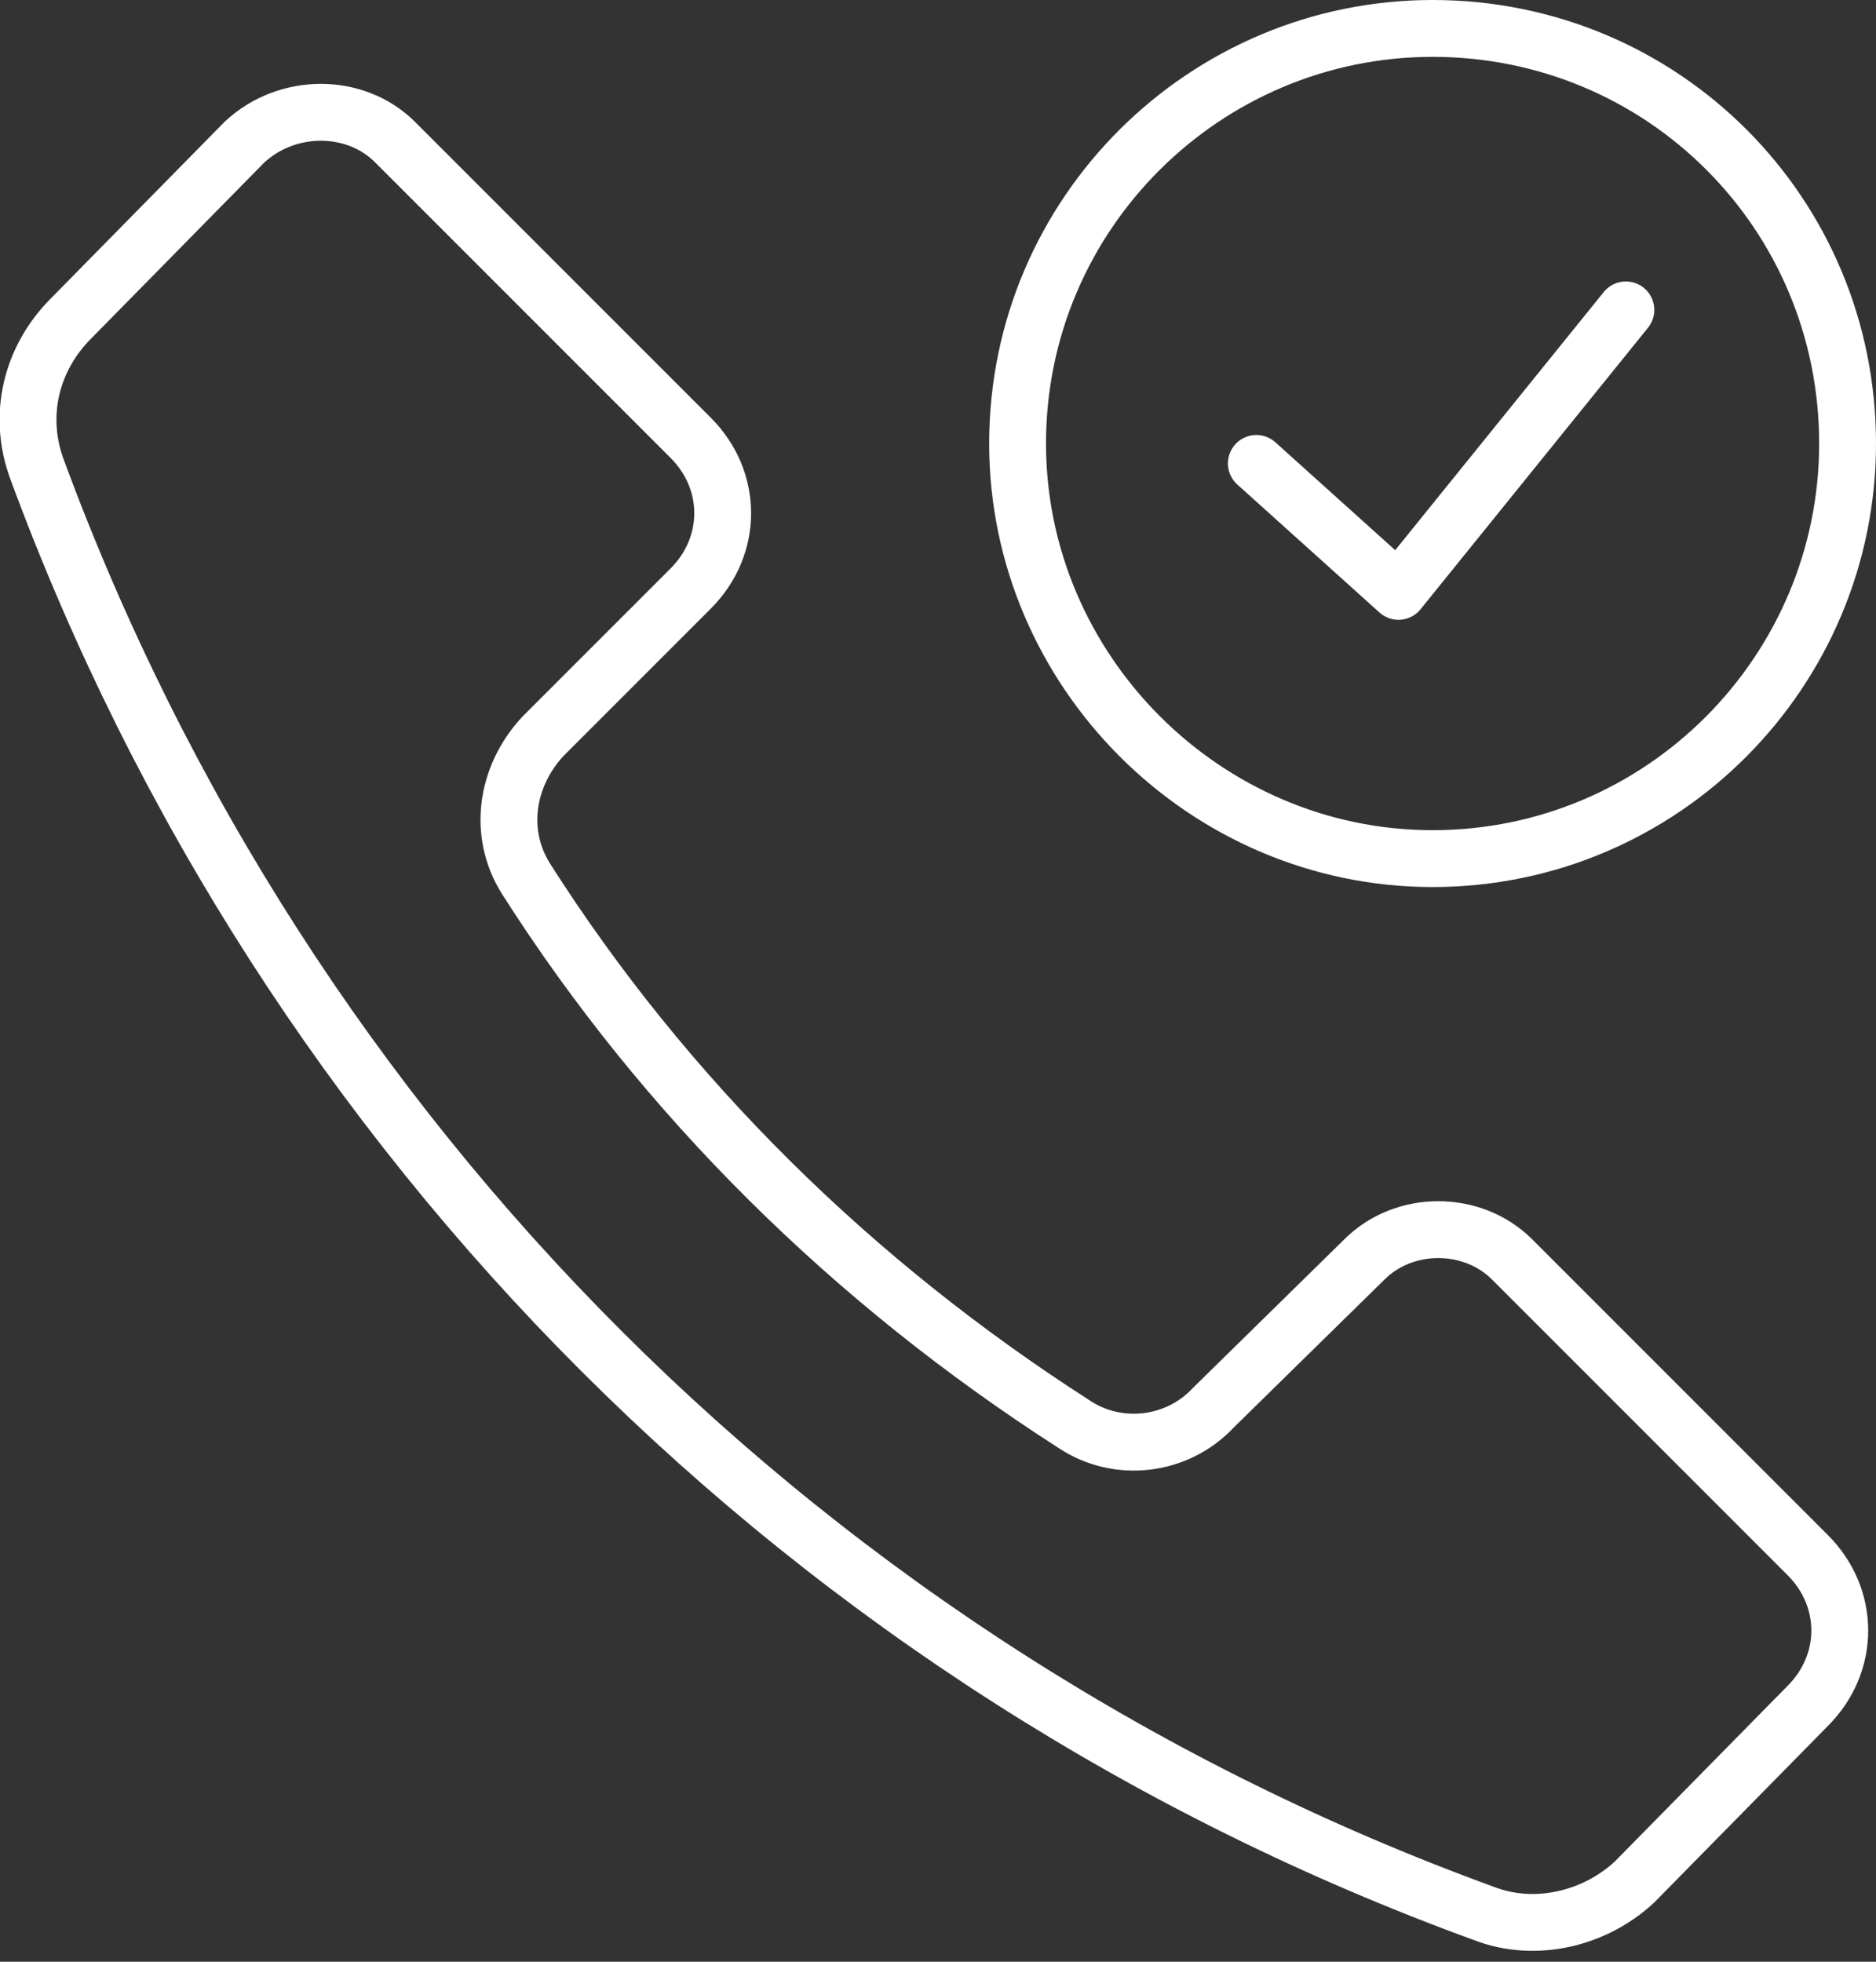
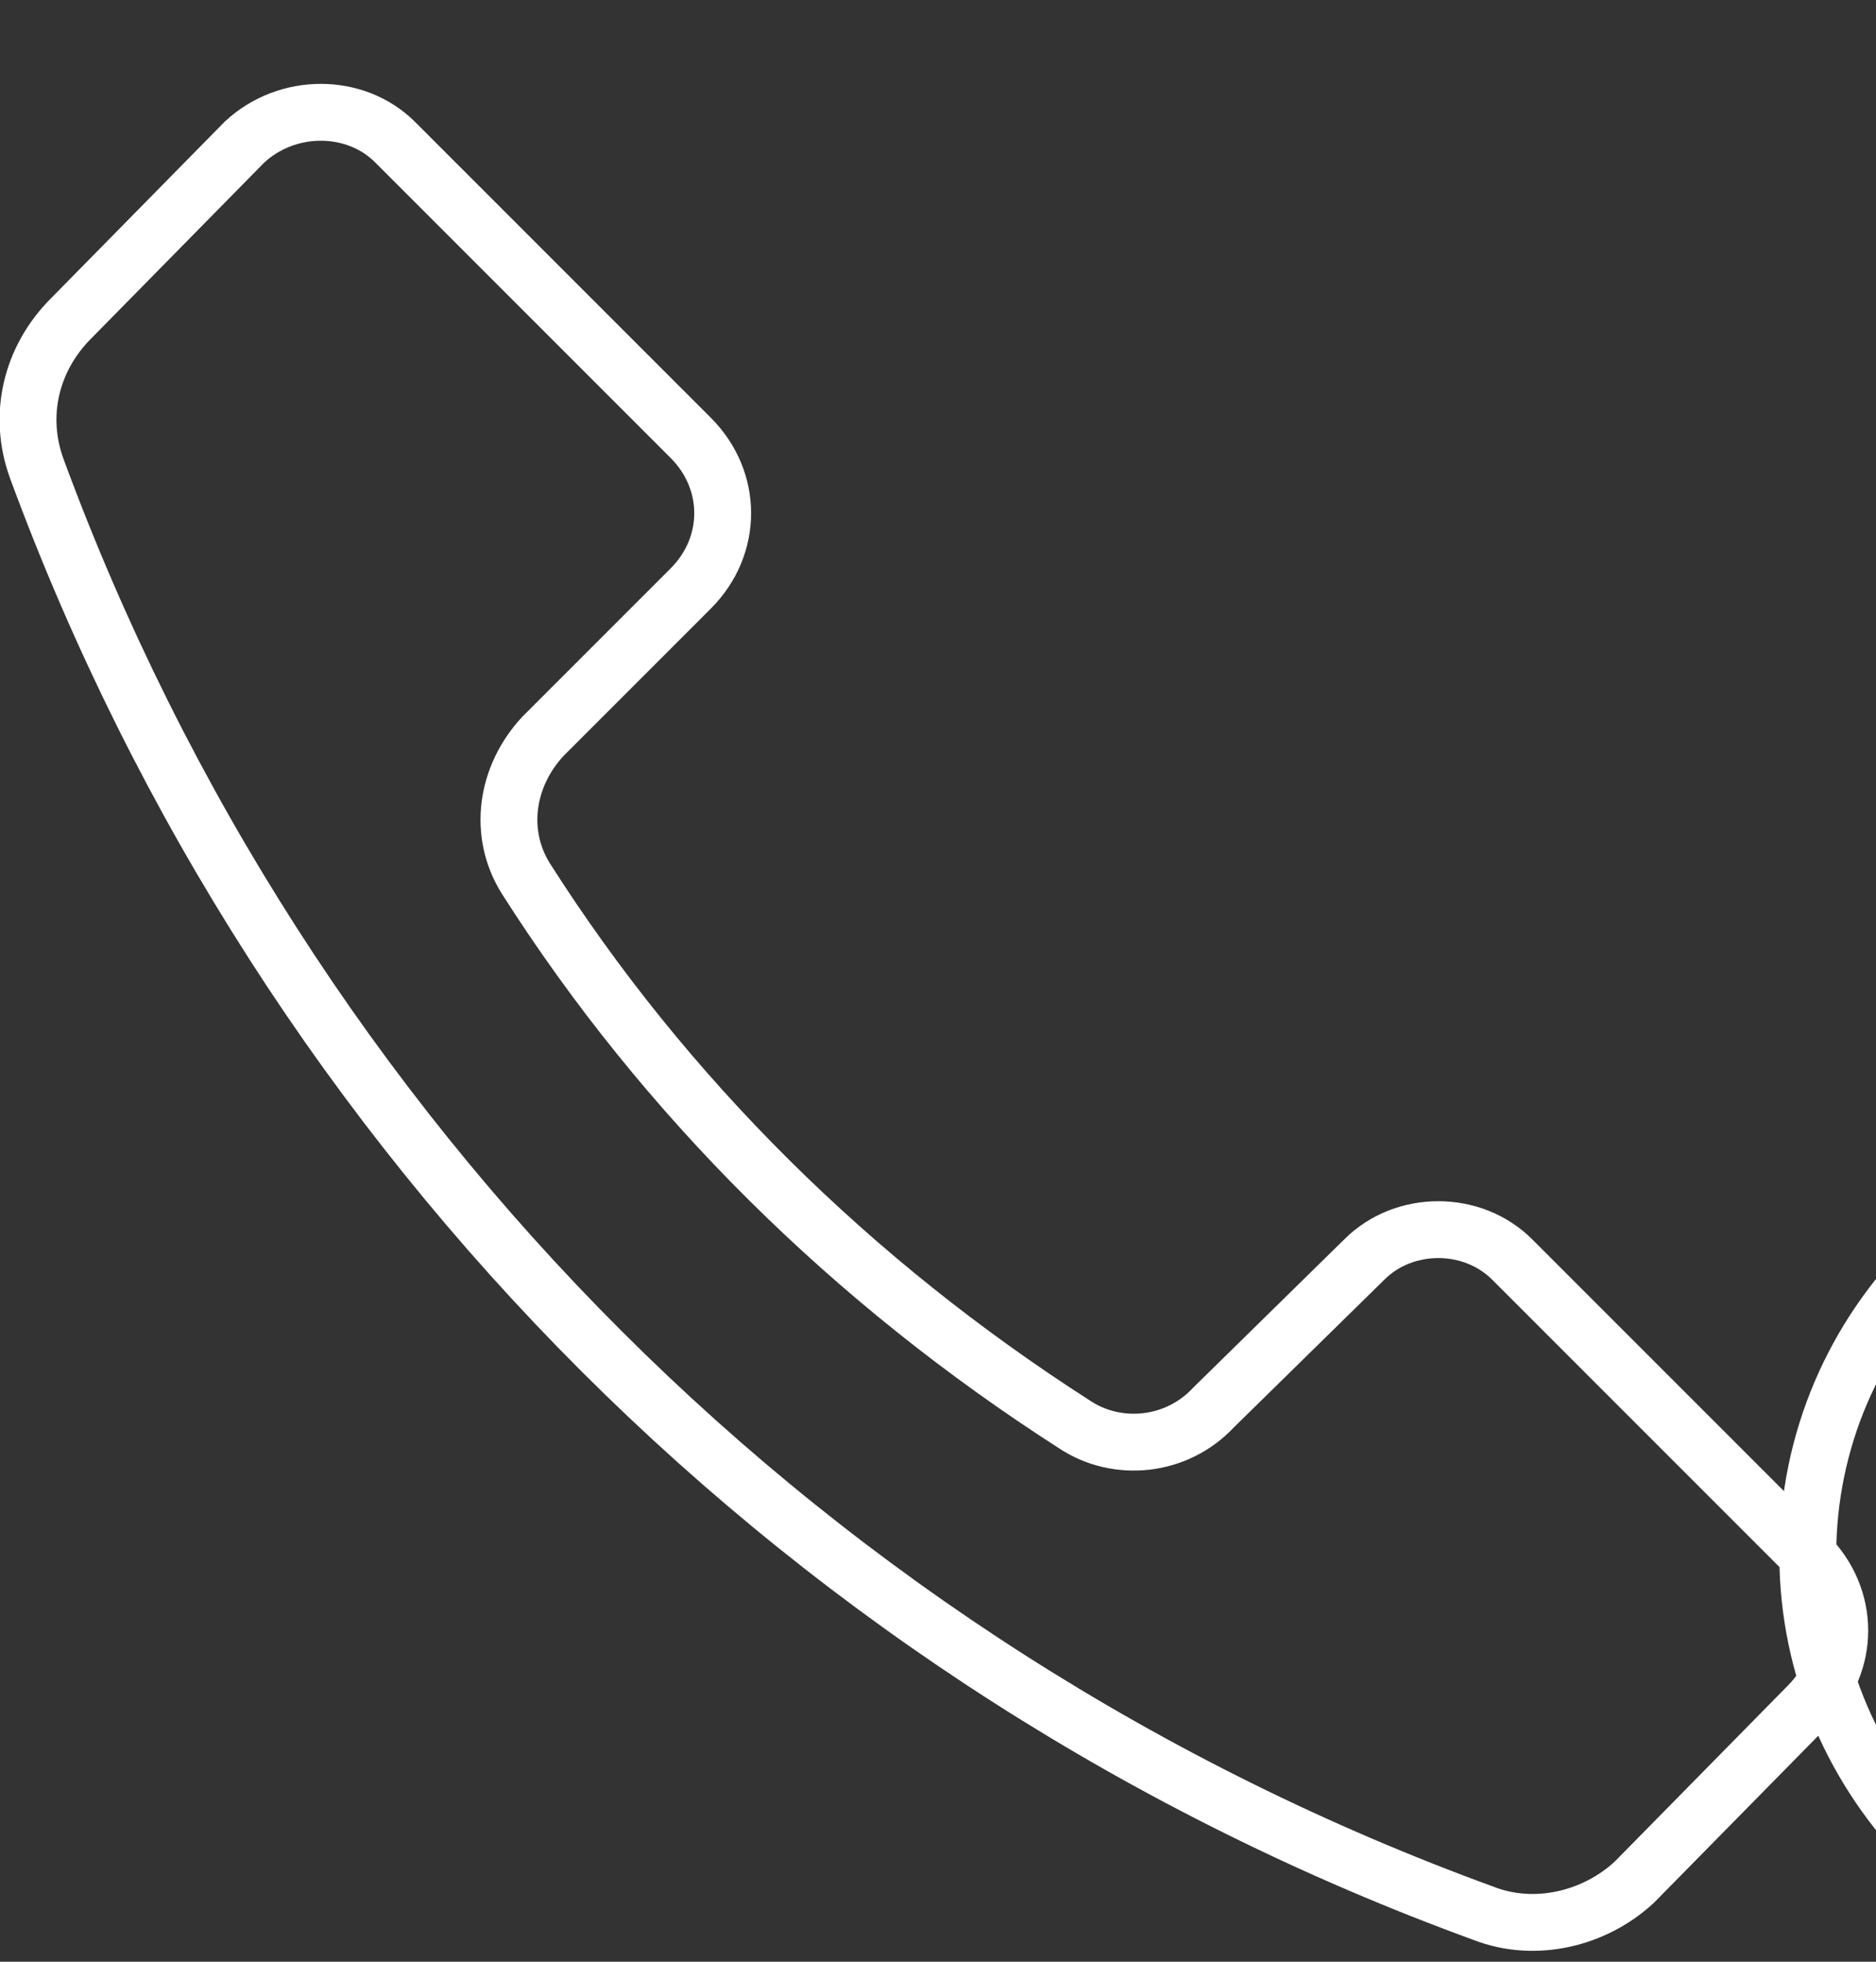
<svg xmlns="http://www.w3.org/2000/svg" version="1.2" viewBox="0 0 66 69" width="66" height="69">
  <rect x="0" y="0" width="66" height="69" fill="#333333" stroke="none" />
  <style>.a{fill:none;stroke:#fff;stroke-linecap:round;stroke-linejoin:round;stroke-width:2}</style>
-   <path class="a" d="m63.6 54.7l-10.4-10.4c-1.4-1.4-3.8-1.4-5.2 0l-5.3 5.2c-1.3 1.4-3.4 1.6-4.9 0.6-7.8-5-14.4-11.5-19.3-19.2-1-1.6-0.7-3.6 0.6-5l5.2-5.2c1.5-1.5 1.5-3.8 0-5.3l-10.4-10.4c-1.4-1.4-3.8-1.4-5.3 0l-6.1 6.2c-1.4 1.4-1.9 3.4-1.2 5.3 8.7 23.6 27.3 42.2 50.9 50.8 1.8 0.7 3.9 0.2 5.3-1.1l6.1-6.2c1.5-1.5 1.5-3.8 0-5.3zm-27.8-39.1c0 8 6.6 14.6 14.6 14.6 8.1 0 14.6-6.6 14.6-14.6 0-8.1-6.5-14.6-14.6-14.6-8 0-14.6 6.5-14.6 14.6zm8.4 0.7l5 4.5 8-9.9" />
+   <path class="a" d="m63.6 54.7l-10.4-10.4c-1.4-1.4-3.8-1.4-5.2 0l-5.3 5.2c-1.3 1.4-3.4 1.6-4.9 0.6-7.8-5-14.4-11.5-19.3-19.2-1-1.6-0.7-3.6 0.6-5l5.2-5.2c1.5-1.5 1.5-3.8 0-5.3l-10.4-10.4c-1.4-1.4-3.8-1.4-5.3 0l-6.1 6.2c-1.4 1.4-1.9 3.4-1.2 5.3 8.7 23.6 27.3 42.2 50.9 50.8 1.8 0.7 3.9 0.2 5.3-1.1l6.1-6.2c1.5-1.5 1.5-3.8 0-5.3zc0 8 6.6 14.6 14.6 14.6 8.1 0 14.6-6.6 14.6-14.6 0-8.1-6.5-14.6-14.6-14.6-8 0-14.6 6.5-14.6 14.6zm8.4 0.7l5 4.5 8-9.9" />
</svg>